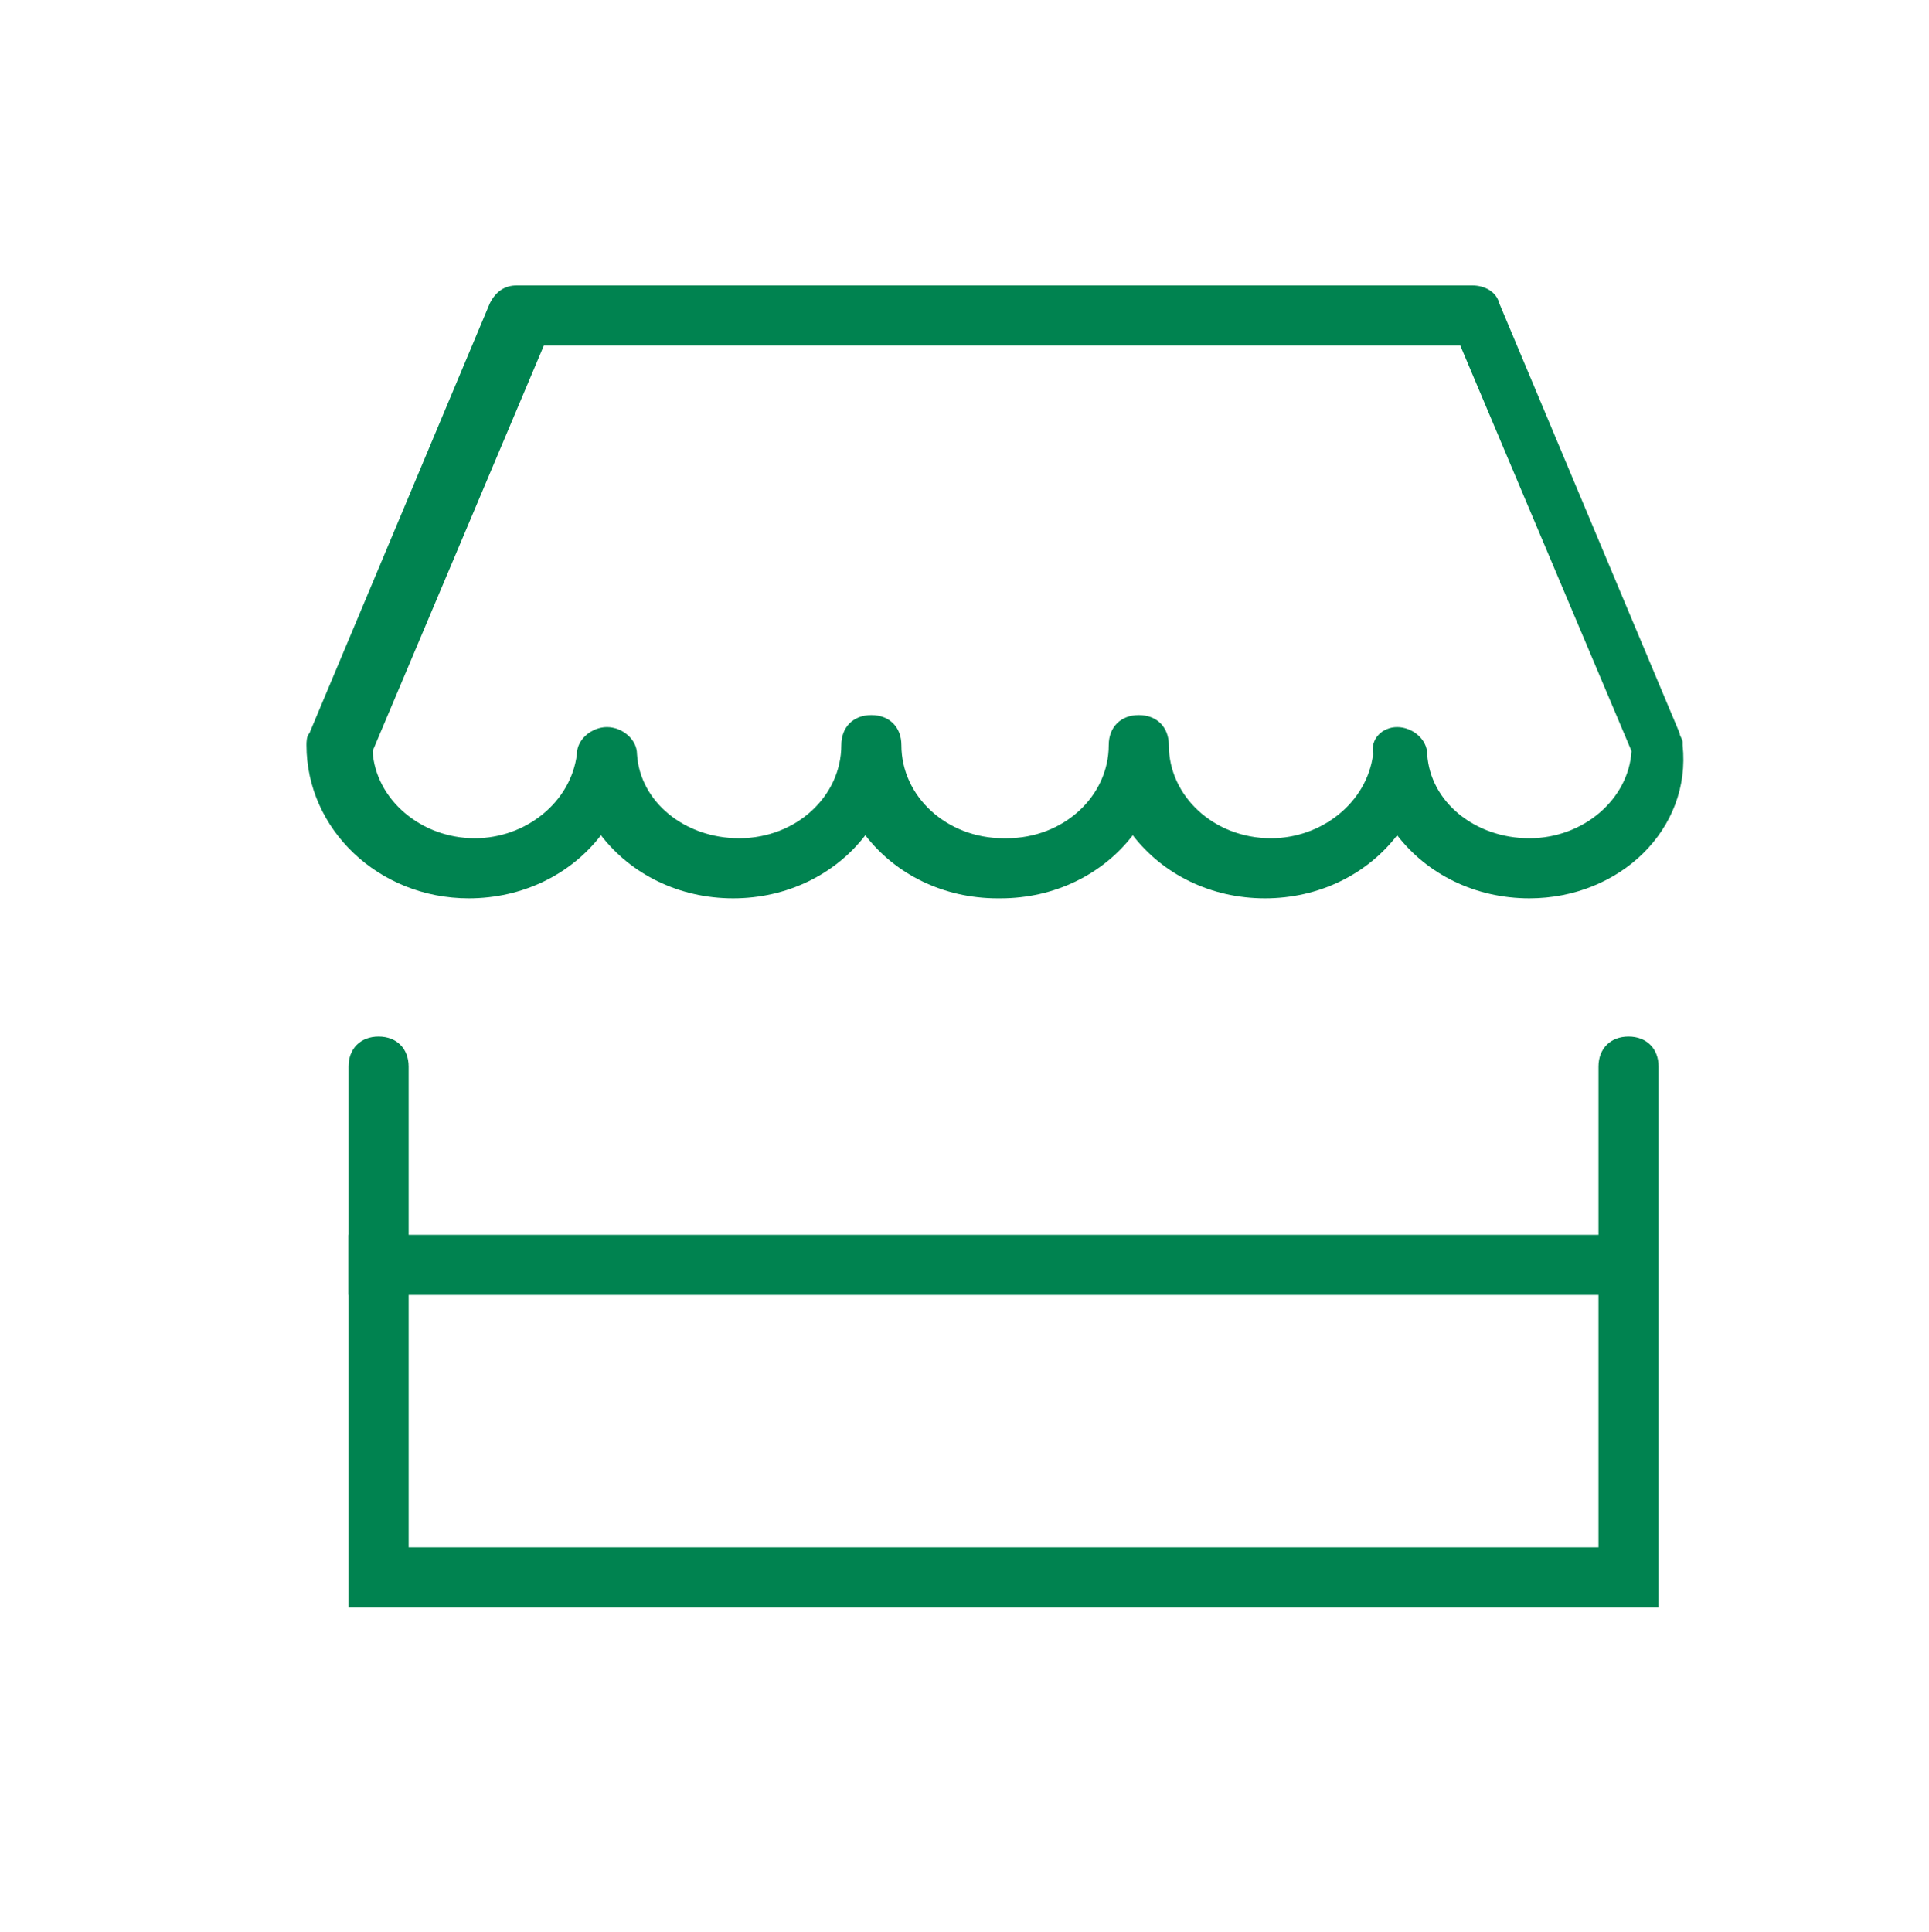
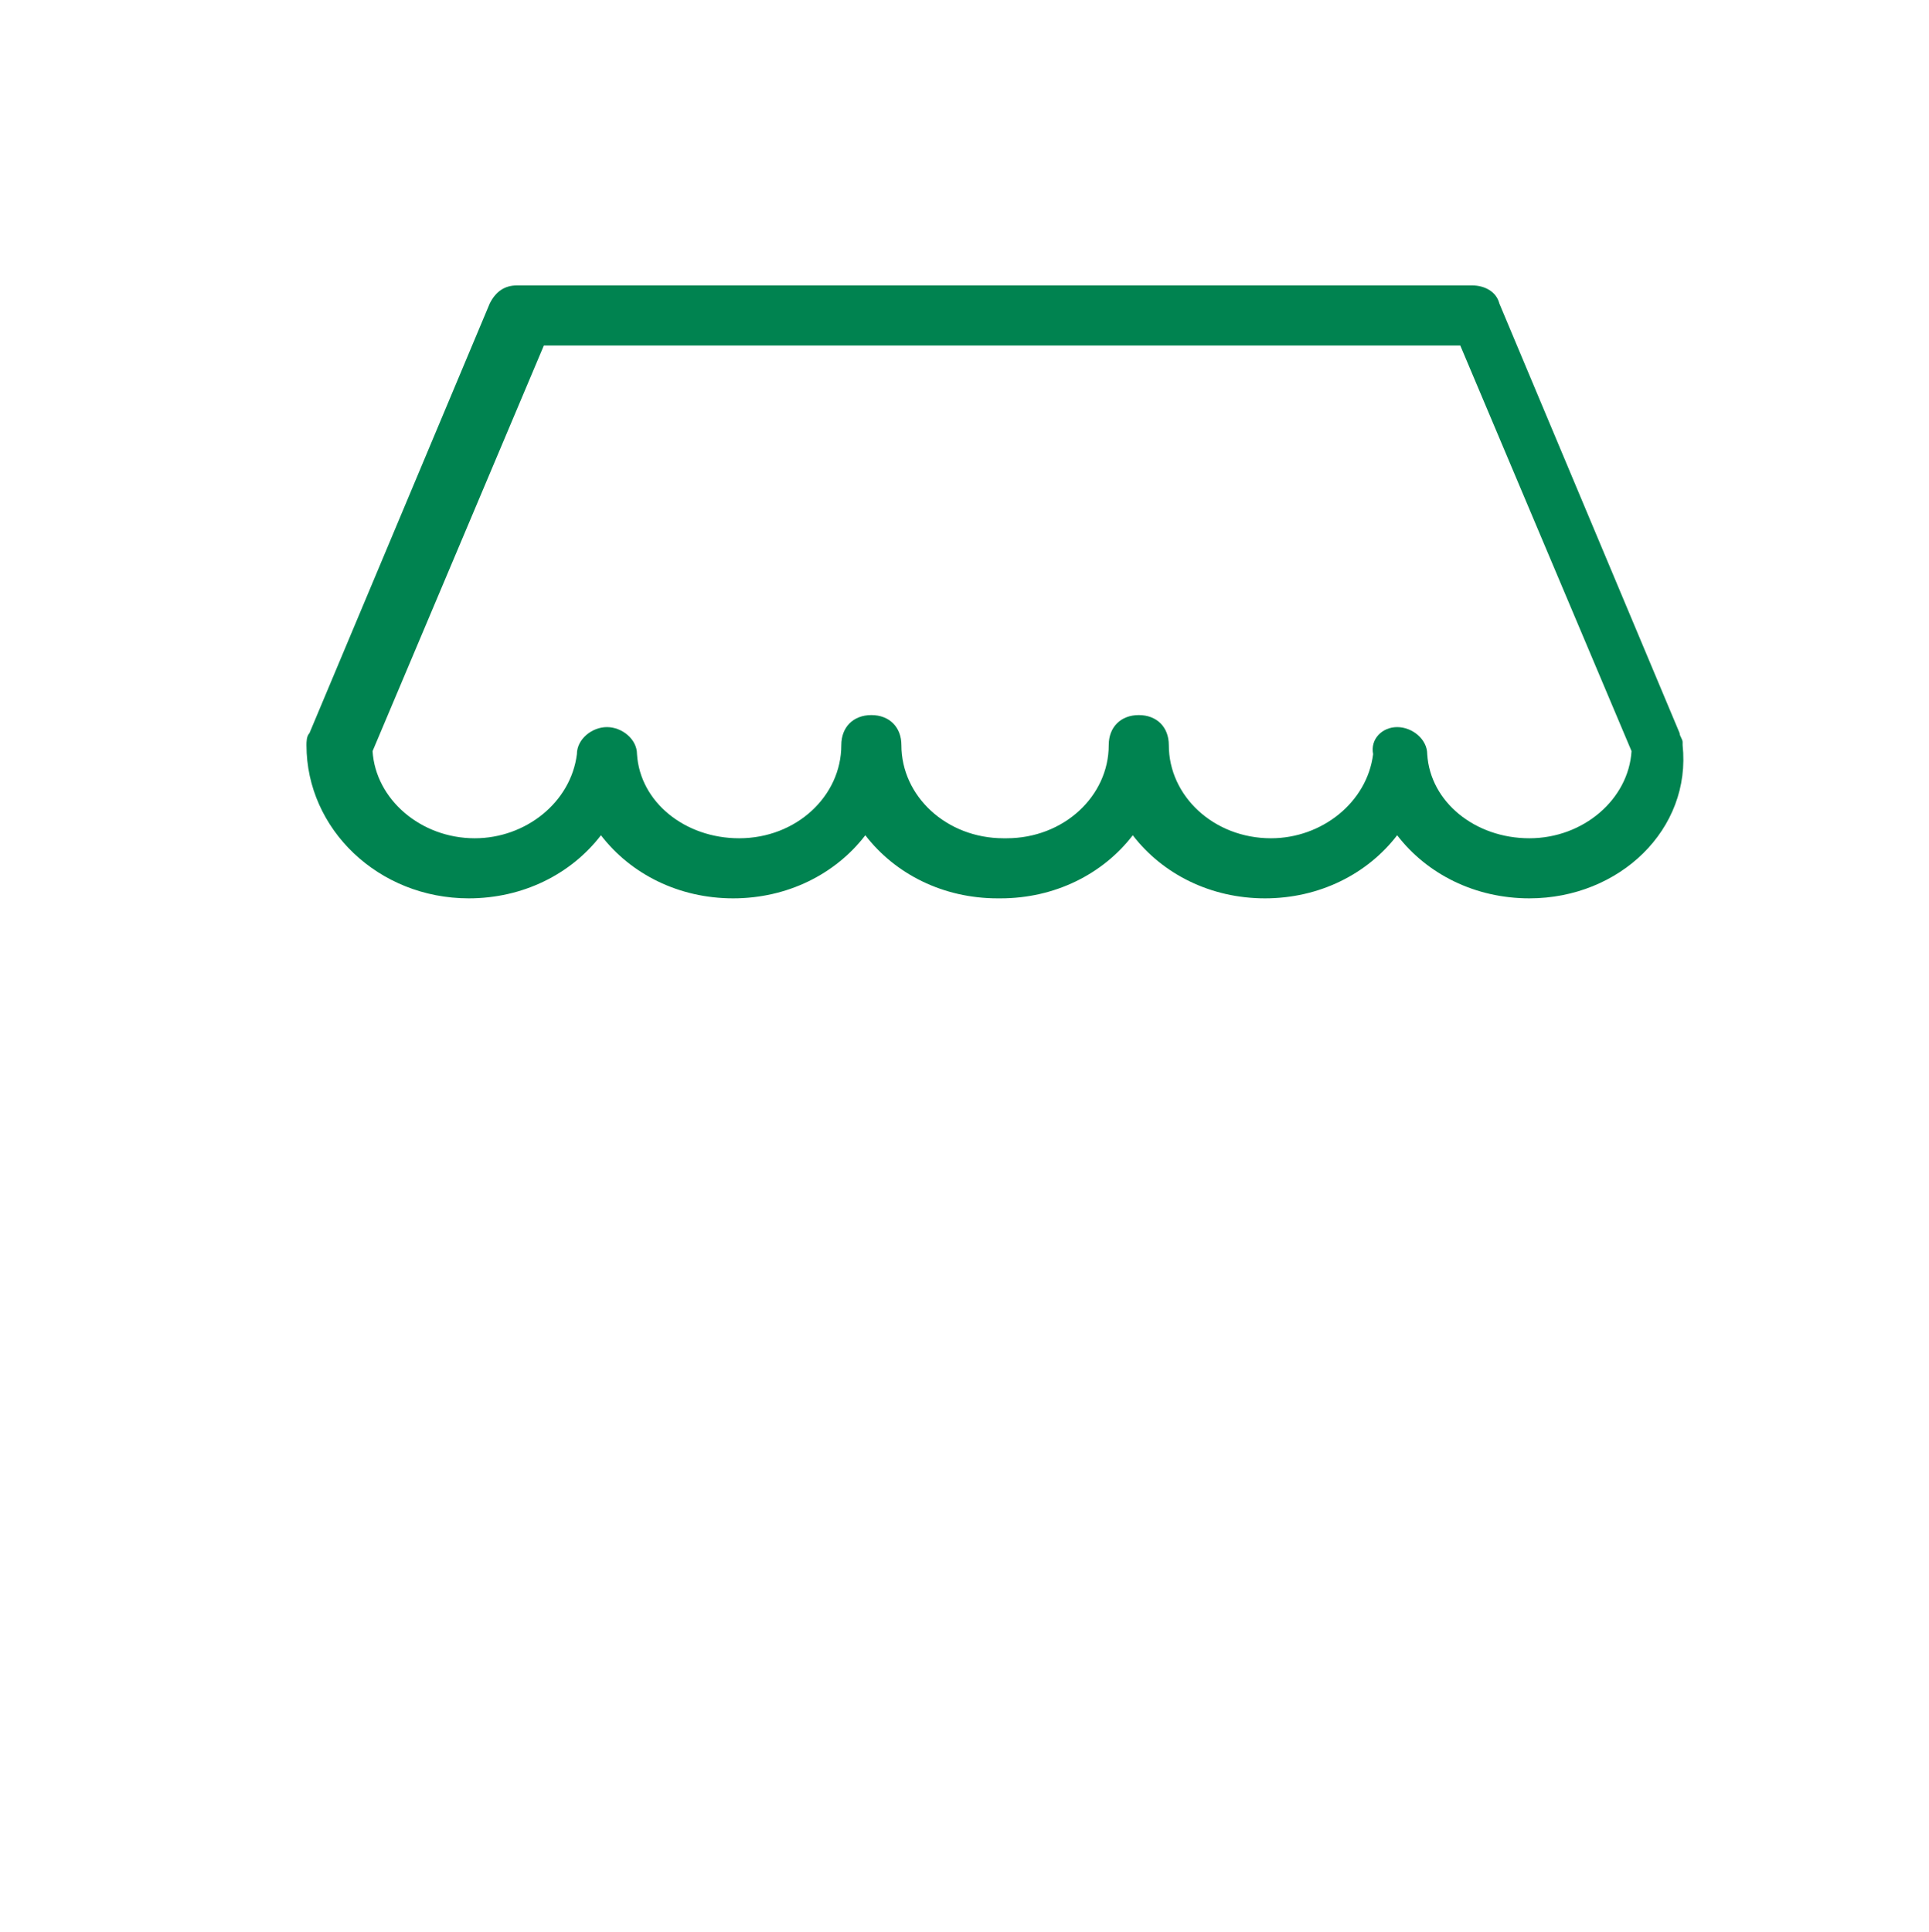
<svg xmlns="http://www.w3.org/2000/svg" version="1.1" id="Layer_1" x="0px" y="0px" viewBox="0 0 64.2 64.3" xml:space="preserve" width="64.2" height="64.3">
  <g fill="#008350">
-     <path d="M55.1,53.5H11.6v-18c0-0.6,0.4-1,1-1s1,0.4,1,1v16h39.6v-16c0-0.6,0.4-1,1-1s1,0.4,1,1V53.5z" fill="#008350" />
-     <rect x="11.6" y="41.1" width="43.5" height="2" fill="#008350" />
    <path d="M50.9,29.9c-1.8,0-3.4-0.8-4.4-2.1c-1,1.3-2.6,2.1-4.4,2.1c-1.8,0-3.4-0.8-4.4-2.1c-1,1.3-2.6,2.1-4.4,2.1c0,0-0.1,0-0.1,0   c-1.8,0-3.4-0.8-4.4-2.1c-1,1.3-2.6,2.1-4.4,2.1c-1.8,0-3.4-0.8-4.4-2.1c-1,1.3-2.6,2.1-4.4,2.1c-3,0-5.4-2.3-5.4-5.1   c0-0.1,0-0.3,0.1-0.4l6-14.3c0.2-0.4,0.5-0.6,0.9-0.6h31.8c0.4,0,0.8,0.2,0.9,0.6l6,14.3c0,0.1,0.1,0.2,0.1,0.3c0,0,0,0.1,0,0.1   C56.3,27.6,53.9,29.9,50.9,29.9z M46.5,24.2c0.5,0,1,0.4,1,0.9c0.1,1.6,1.6,2.8,3.4,2.8c1.8,0,3.3-1.3,3.4-2.9l-5.7-13.5H18.1   L12.4,25c0.1,1.6,1.6,2.9,3.4,2.9c1.7,0,3.2-1.2,3.4-2.8c0-0.5,0.5-0.9,1-0.9s1,0.4,1,0.9c0.1,1.6,1.6,2.8,3.4,2.8   c1.9,0,3.4-1.4,3.4-3.1c0-0.6,0.4-1,1-1s1,0.4,1,1c0,1.7,1.5,3.1,3.4,3.1c0.1,0,0.1,0,0.1,0c1.9,0,3.4-1.4,3.4-3.1c0-0.6,0.4-1,1-1   s1,0.4,1,1c0,1.7,1.5,3.1,3.4,3.1c1.7,0,3.2-1.2,3.4-2.8C45.6,24.6,46,24.2,46.5,24.2z" fill="#008350" />
  </g>
</svg>